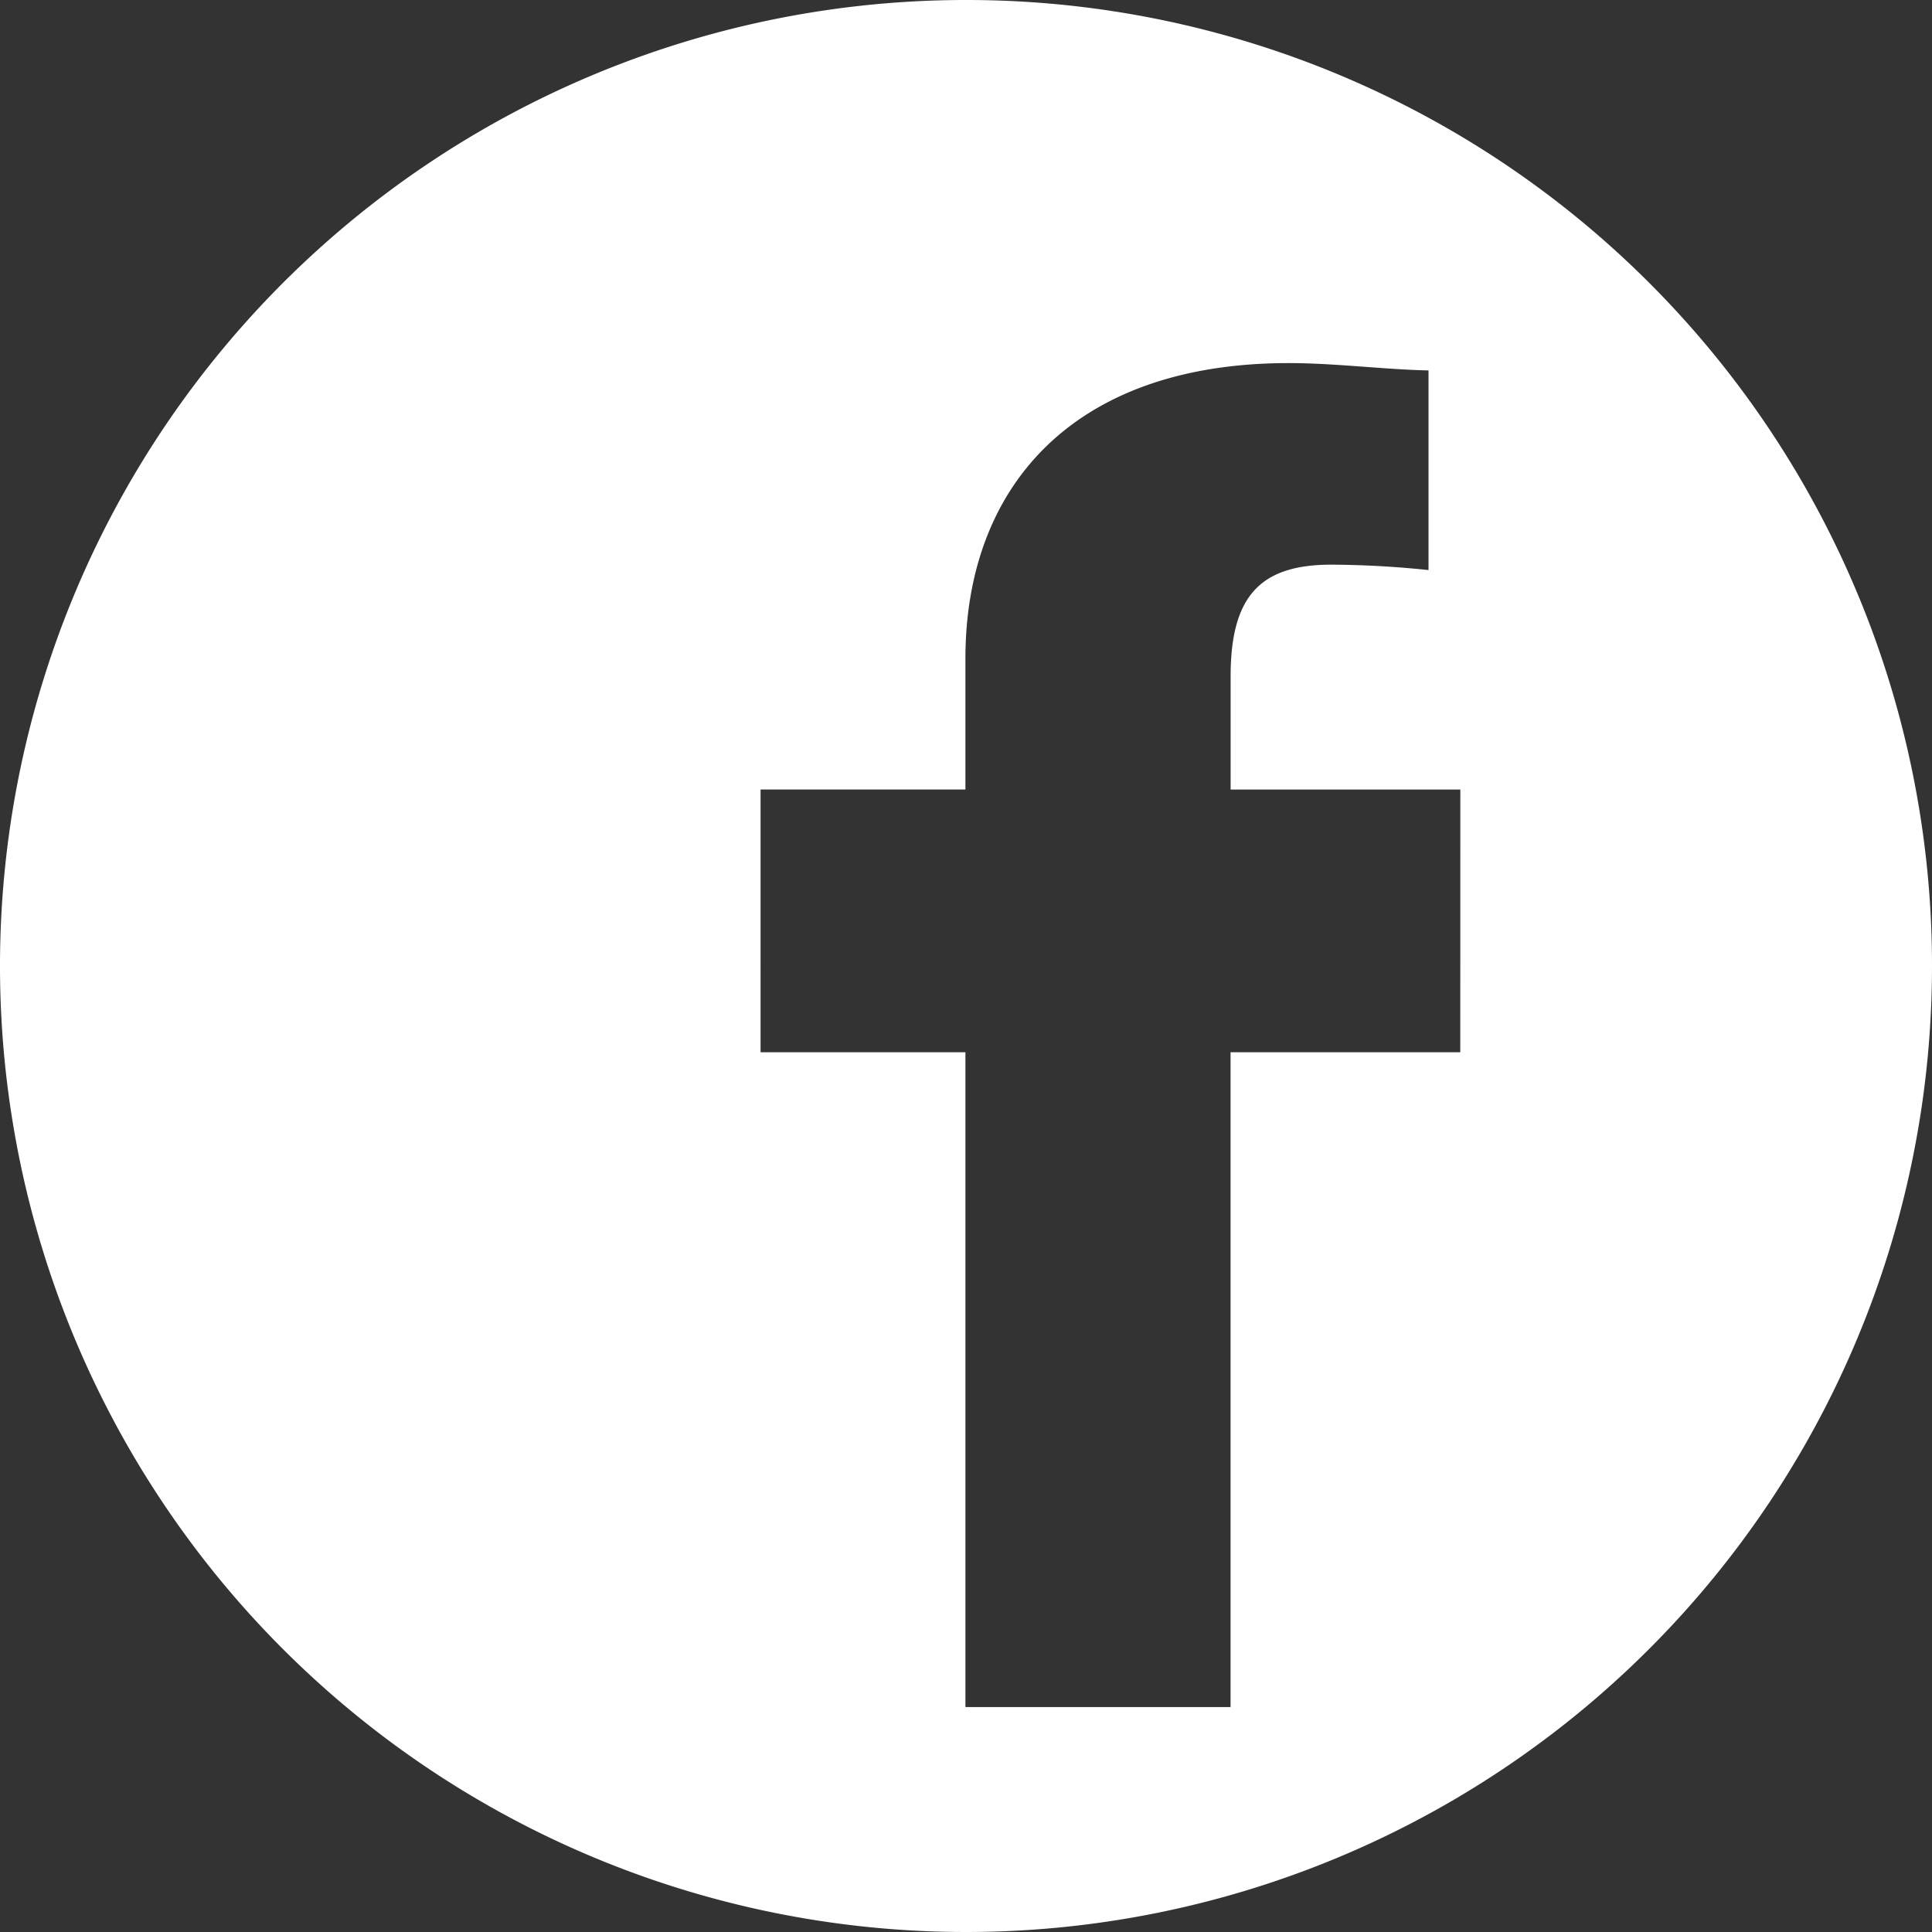
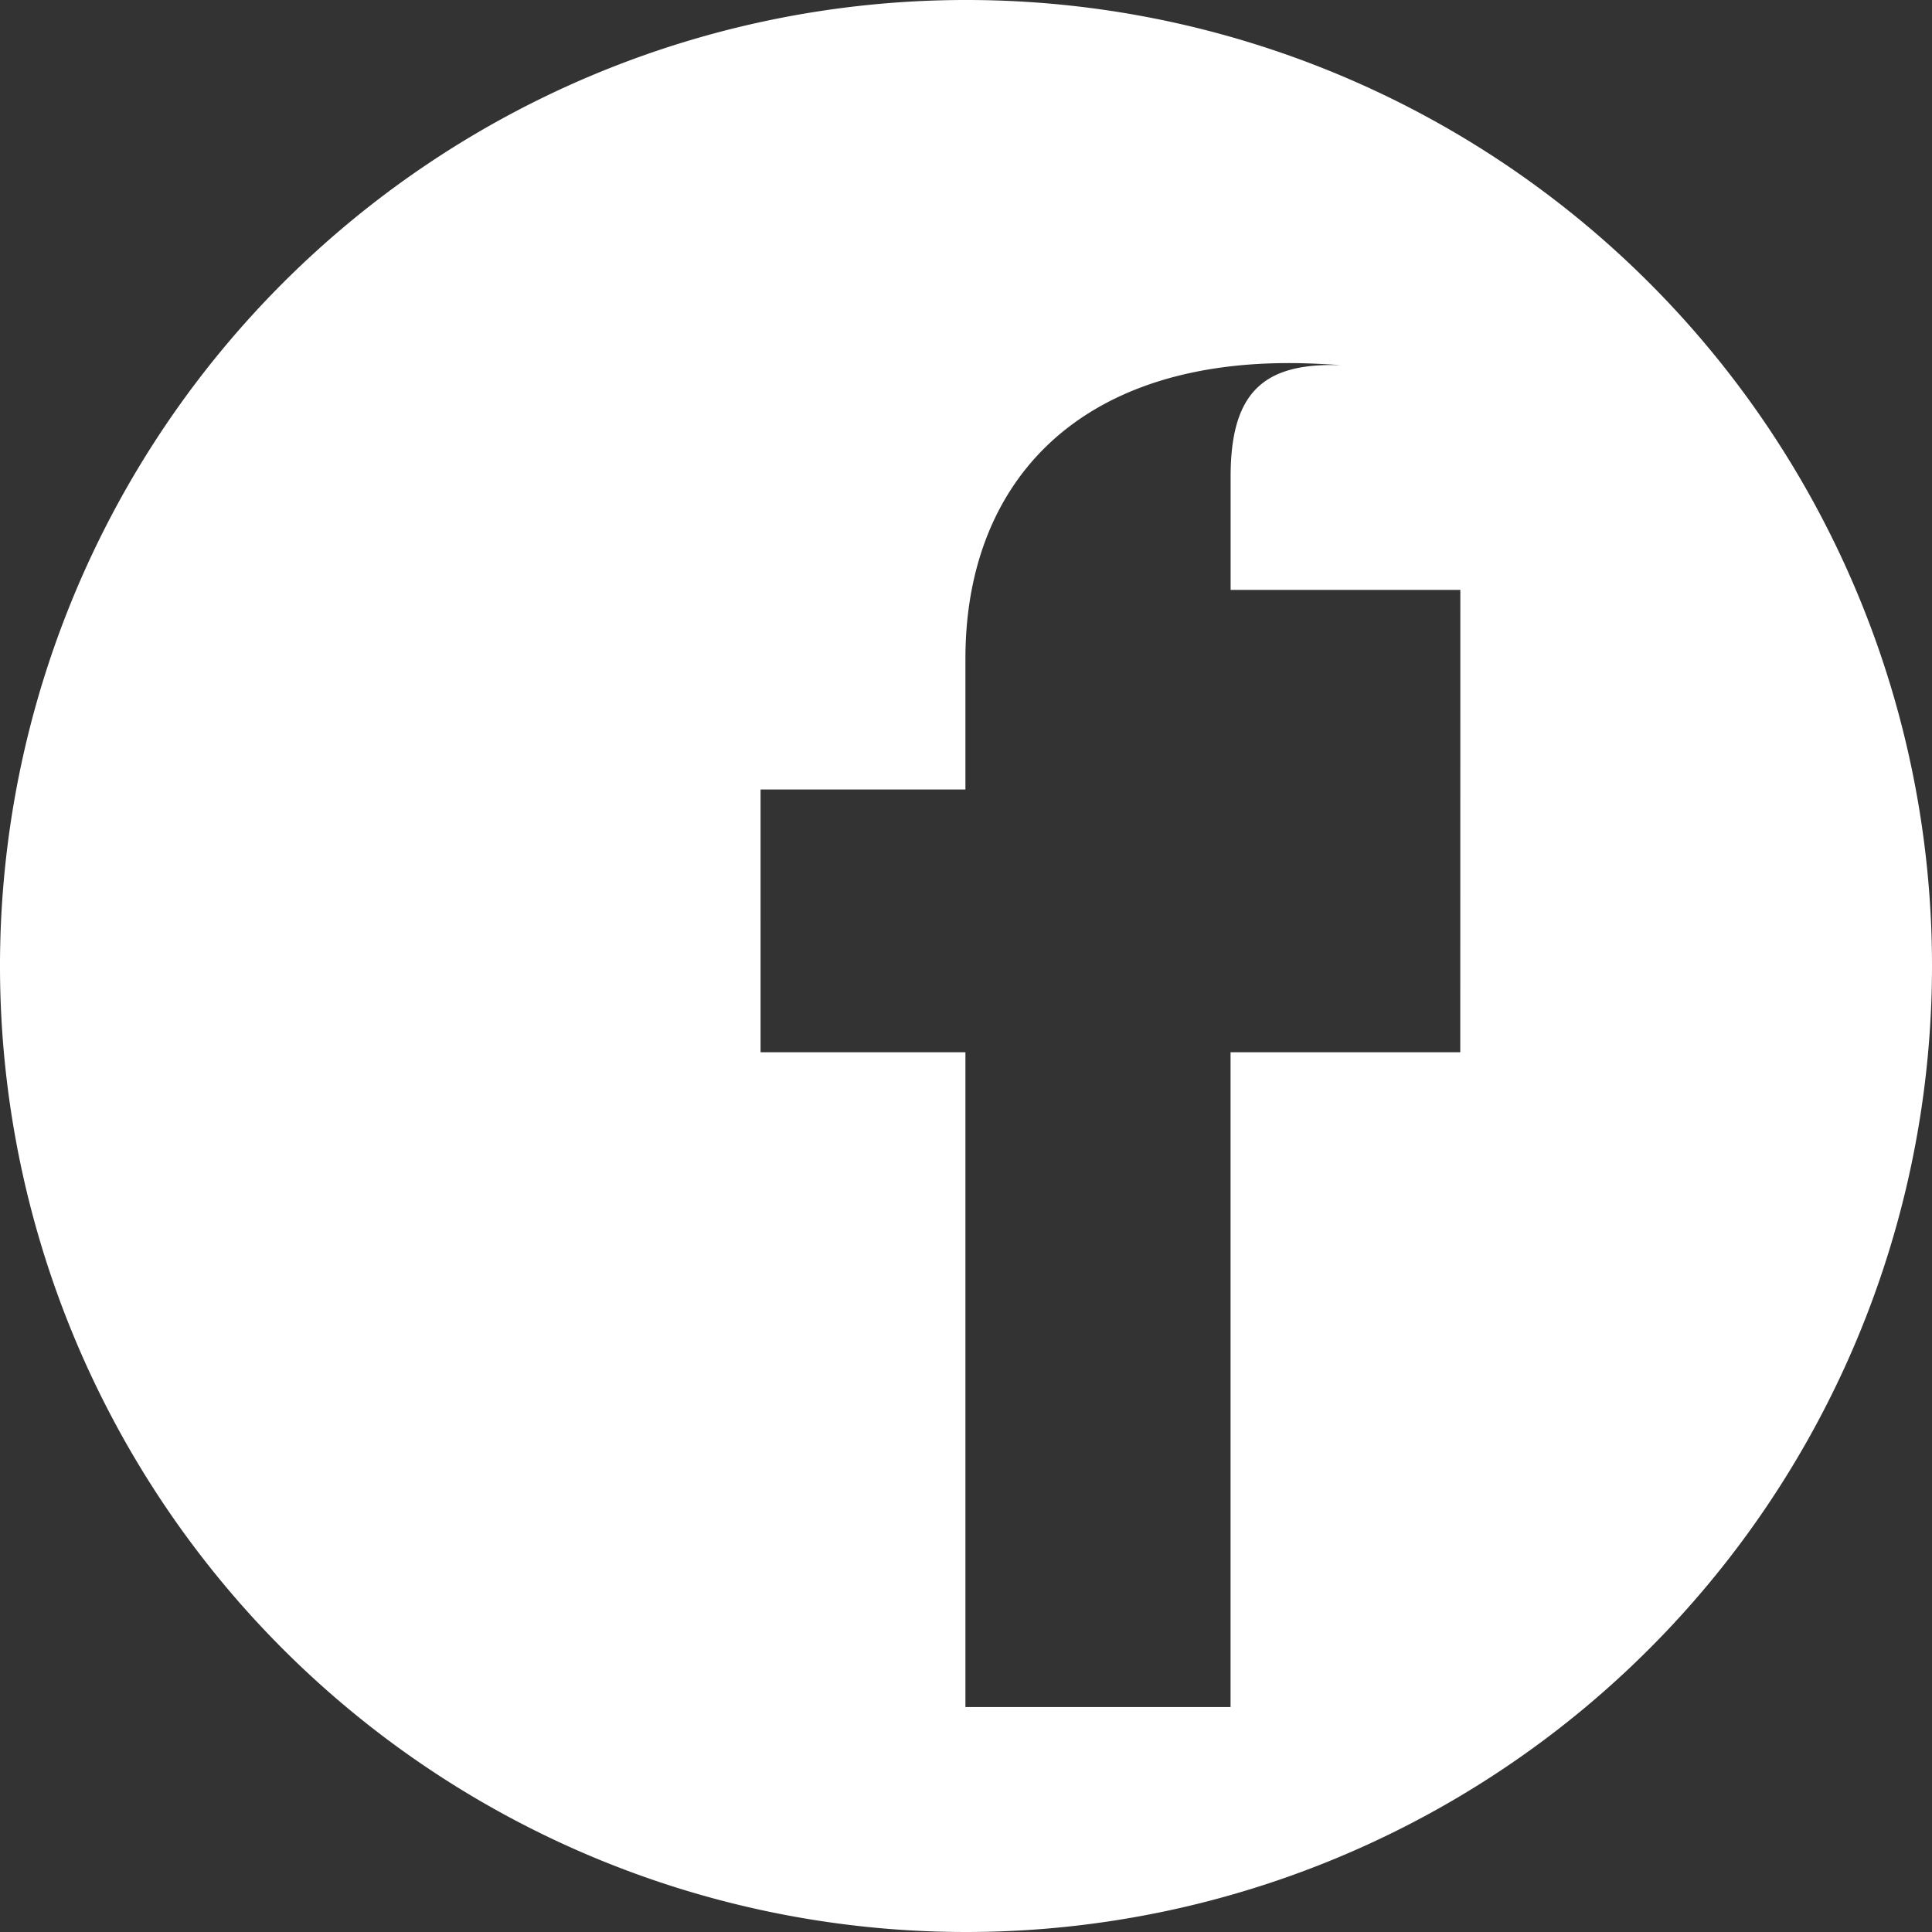
<svg xmlns="http://www.w3.org/2000/svg" width="30" height="30" viewBox="0 0 30 30">
  <rect x="0" y="0" width="30" height="30" fill="#333333" stroke="none" />
-   <path id="Path_1986" data-name="Path 1986" d="M4407.971,6067.641a15,15,0,1,0,15.01,14.994A14.993,14.993,0,0,0,4407.971,6067.641Zm7.685,16.339h-3.567v10.168h-4.117v-10.168h-3.181V6079.9h3.181v-2.032c0-2.652,1.655-4.589,5.021-4.589.719,0,1.48.1,2.17.114v3.1a15.027,15.027,0,0,0-1.509-.084c-1.094,0-1.564.478-1.564,1.733v1.759h3.567Z" transform="translate(-4392.981 -6067.641)" fill="#fff" />
+   <path id="Path_1986" data-name="Path 1986" d="M4407.971,6067.641a15,15,0,1,0,15.01,14.994A14.993,14.993,0,0,0,4407.971,6067.641Zm7.685,16.339h-3.567v10.168h-4.117v-10.168h-3.181V6079.9h3.181v-2.032c0-2.652,1.655-4.589,5.021-4.589.719,0,1.48.1,2.17.114a15.027,15.027,0,0,0-1.509-.084c-1.094,0-1.564.478-1.564,1.733v1.759h3.567Z" transform="translate(-4392.981 -6067.641)" fill="#fff" />
</svg>